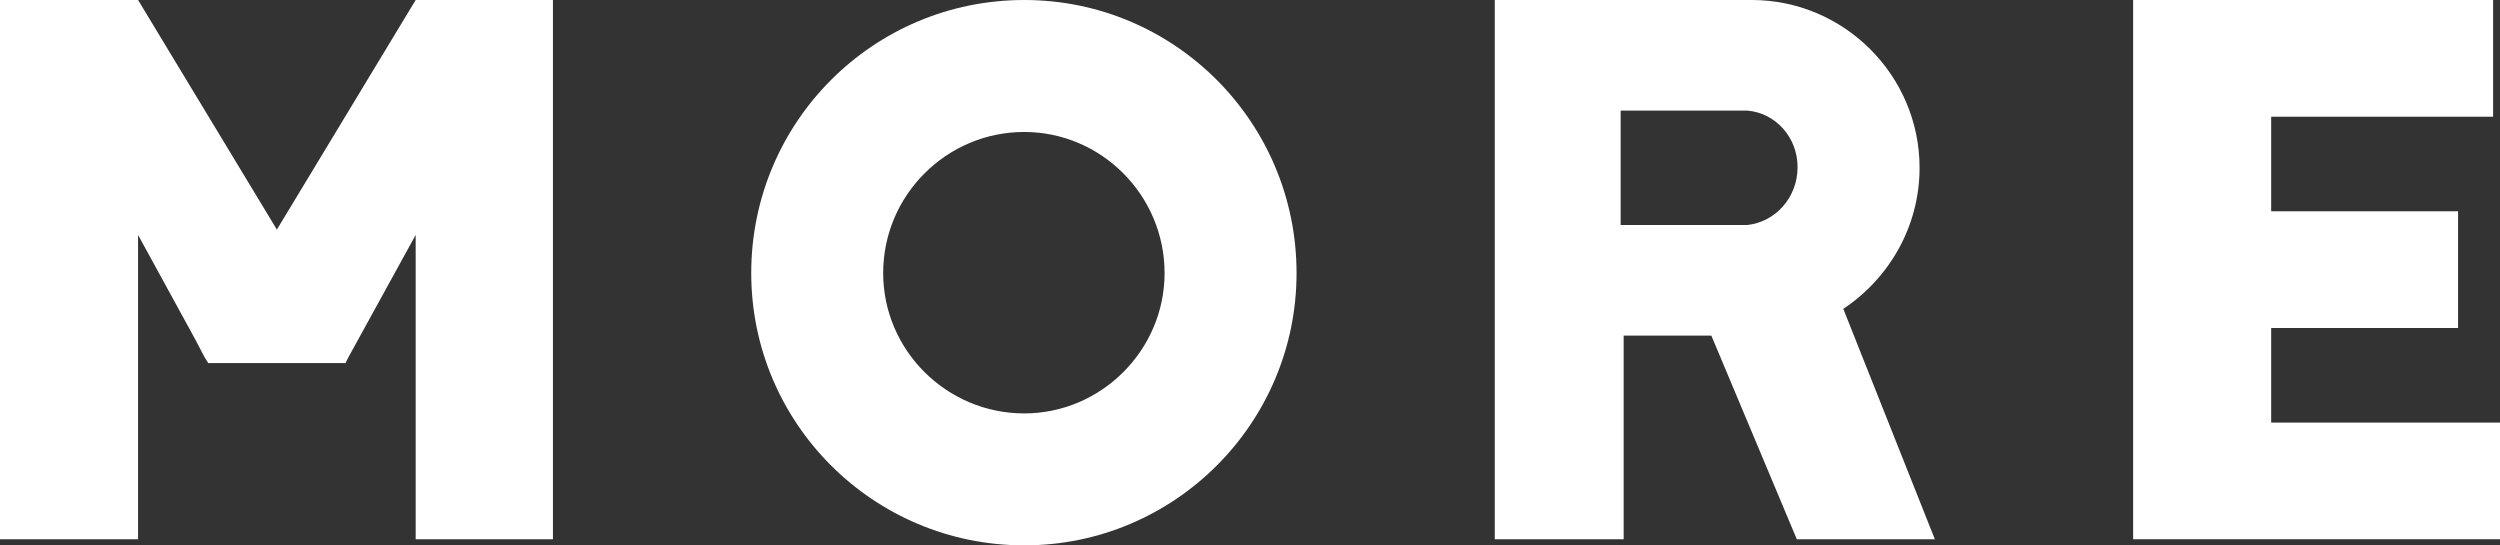
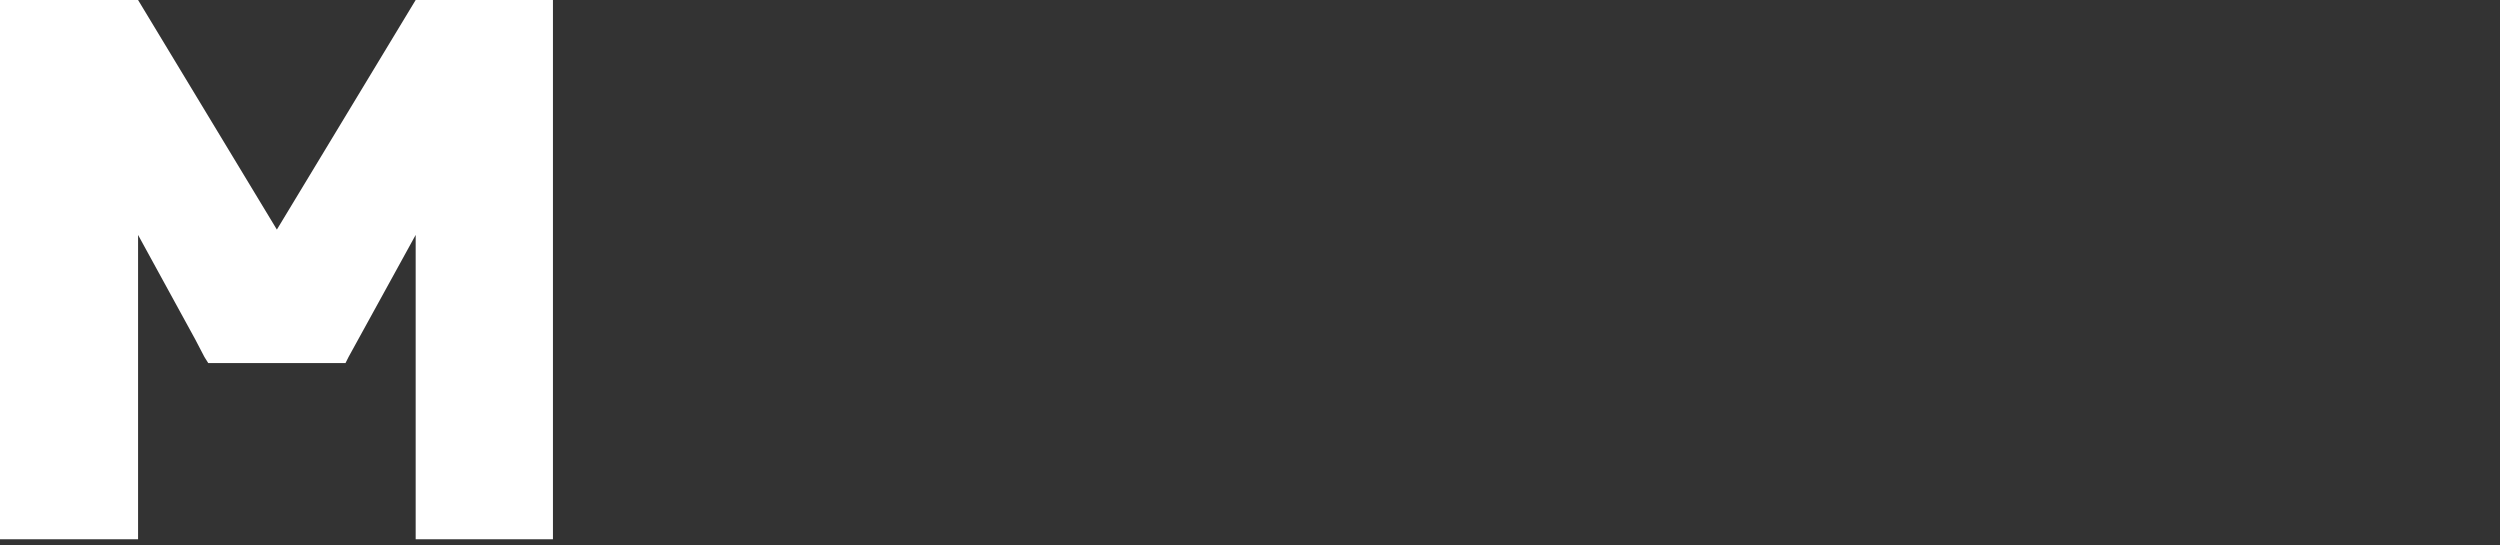
<svg xmlns="http://www.w3.org/2000/svg" version="1.1" id="レイヤー_1" x="0px" y="0px" width="78.674px" height="17.162px" viewBox="0 0 78.674 17.162" enable-background="new 0 0 78.674 17.162" xml:space="preserve">
  <rect x="0" y="0" width="78.674" height="17.162" fill="#333333" stroke="none" />
  <g>
    <path fill="#FFFFFF" d="M17.401,0v16.97h-4.32v-0.096v-1.032V7.393l-2.112,3.841l-0.096,0.191h-4.32l-0.12-0.191l-0.288-0.552   l-1.8-3.289v8.449v1.032v0.096H3.769H0V0h4.345l4.368,7.225L13.081,0H17.401z" />
-     <path fill="#FFFFFF" d="M40.802,8.593c0,4.729-3.841,8.569-8.568,8.569c-4.753,0-8.593-3.841-8.593-8.569   C23.641,3.841,27.48,0,32.233,0C36.961,0,40.802,3.841,40.802,8.593z M36.649,8.593c0-2.448-1.992-4.44-4.416-4.44   c-2.448,0-4.44,1.992-4.44,4.44c0,2.425,1.992,4.417,4.44,4.417C34.657,13.01,36.649,11.018,36.649,8.593z" />
-     <path fill="#FFFFFF" d="M60.889,16.97h-4.344l-2.689-6.408h-2.76v6.408H47.04V0h1.632h2.424h4.033c2.904,0,5.279,2.376,5.279,5.28   c0,1.849-0.959,3.48-2.4,4.44L60.889,16.97z M54.985,3.48c-0.145,0-1.057,0-3.984,0v3.601h3.984   c0.889-0.096,1.584-0.864,1.584-1.824C56.569,4.32,55.874,3.553,54.985,3.48z" />
-     <path fill="#FFFFFF" d="M78.674,16.97h-7.201h-4.344V0h4.344h6.984v3.673h-6.984v2.976h5.881v3.673h-5.881v2.977h7.201V16.97z" />
  </g>
</svg>